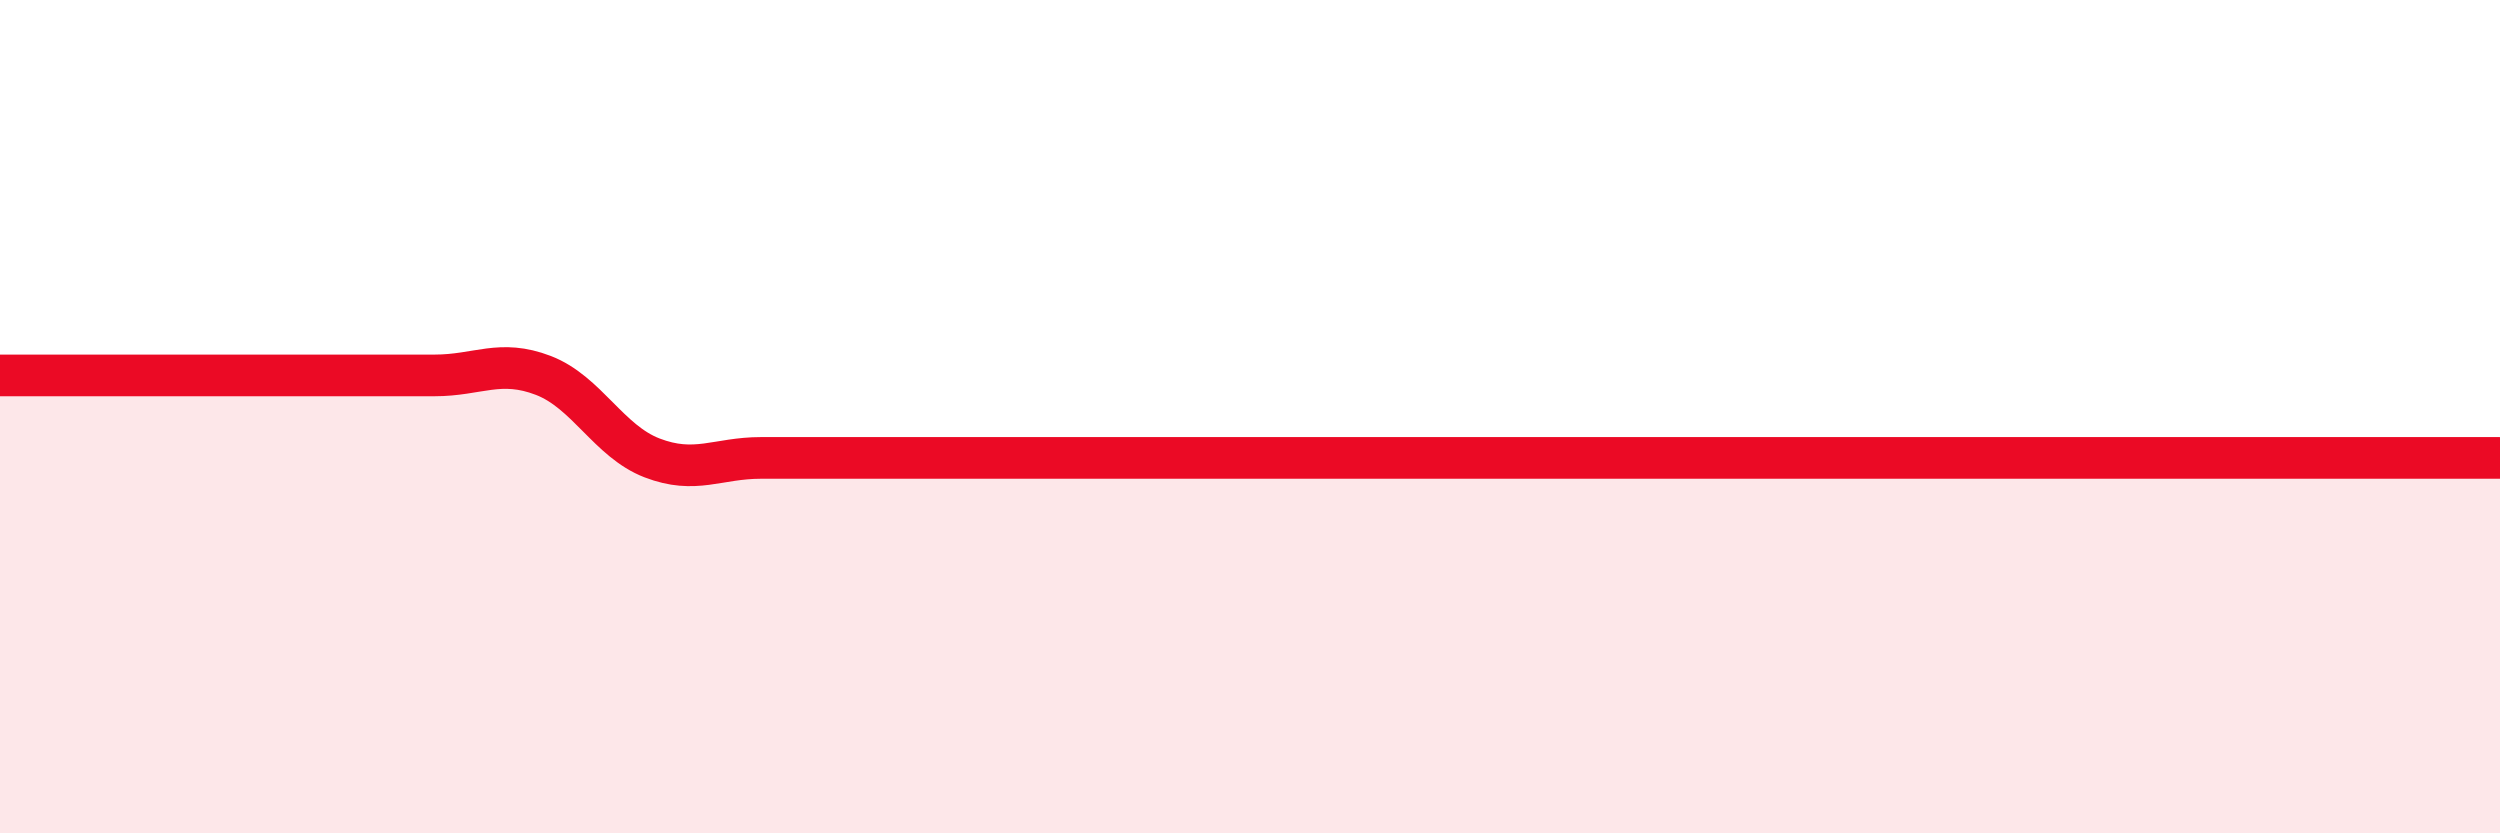
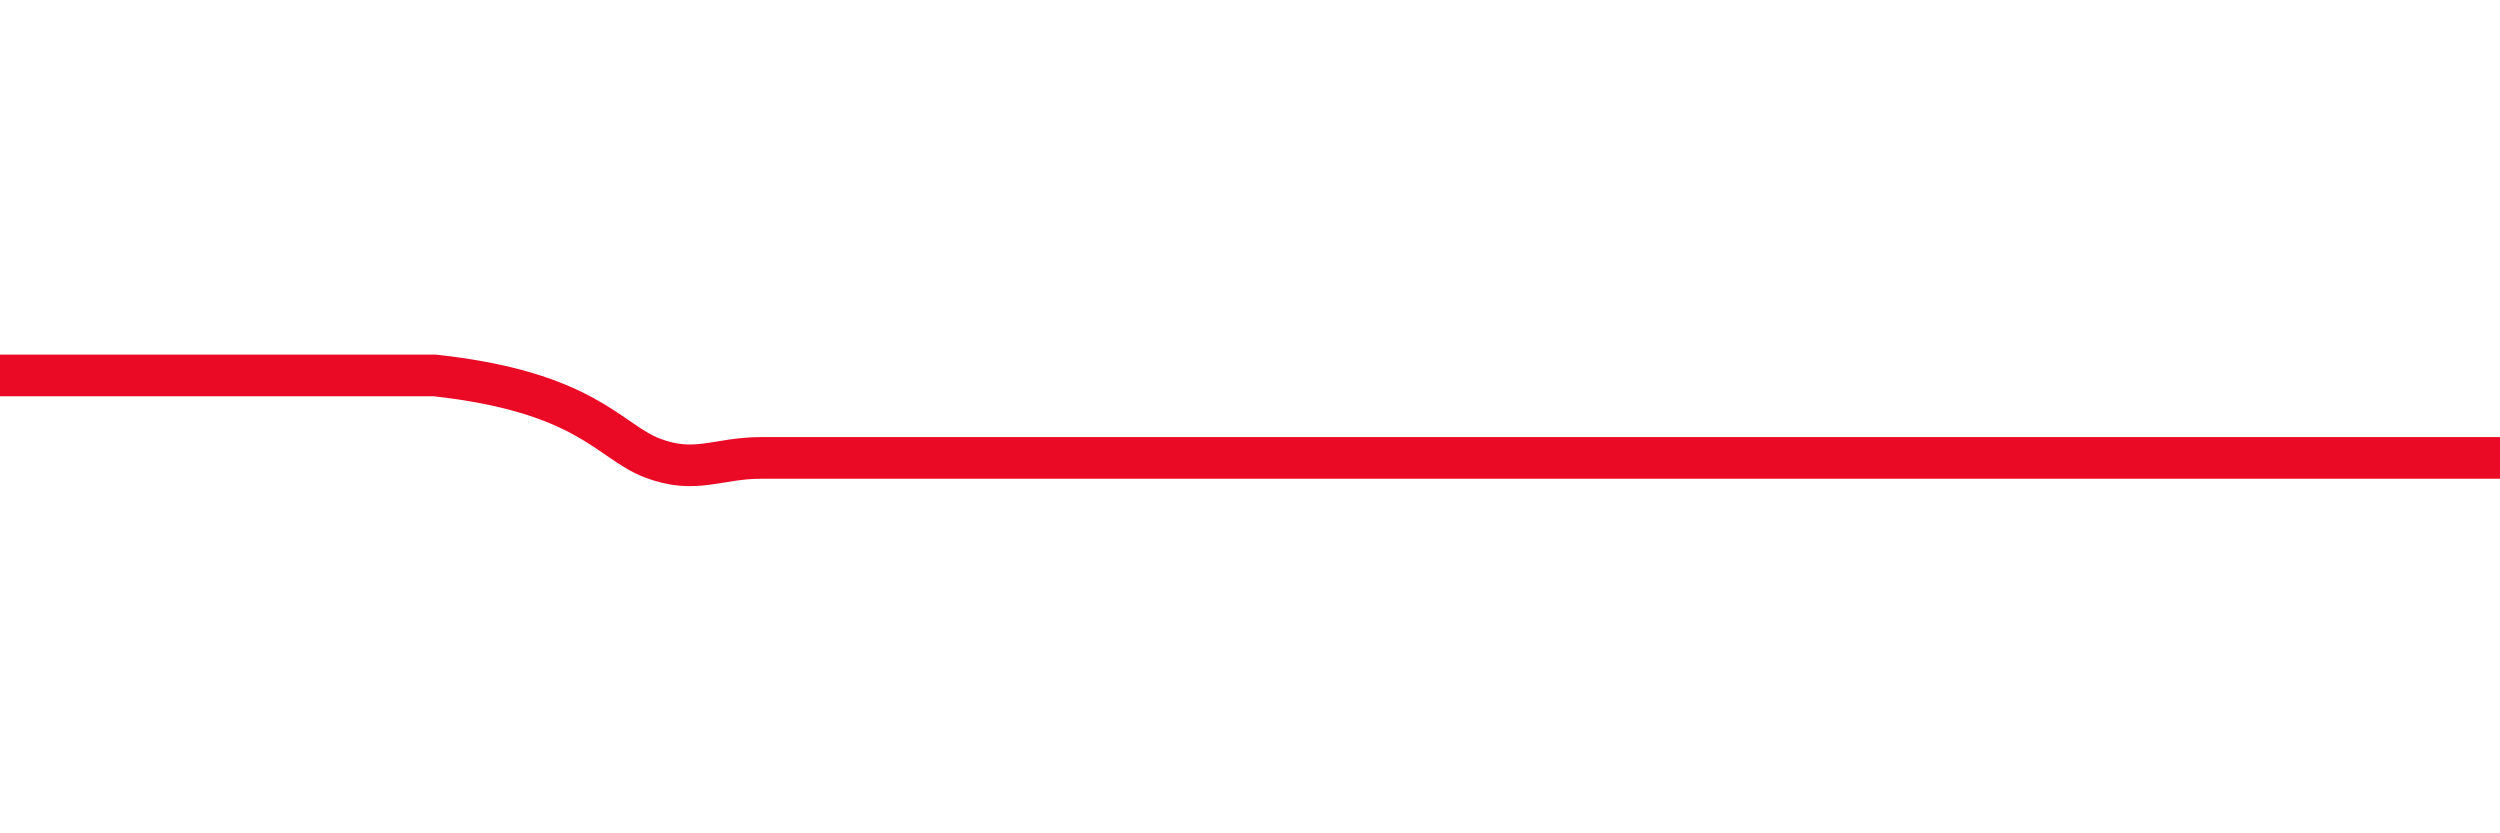
<svg xmlns="http://www.w3.org/2000/svg" width="60" height="20" viewBox="0 0 60 20">
-   <path d="M 0,9.01 C 0.52,9.01 1.57,9.01 2.61,9.01 C 3.65,9.01 4.18,9.01 5.22,9.01 C 6.26,9.01 6.79,9.01 7.83,9.01 C 8.87,9.01 9.39,9.01 10.43,9.01 C 11.47,9.01 12,8.61 13.04,9.01 C 14.08,9.41 14.61,10.59 15.65,10.99 C 16.69,11.39 17.22,10.99 18.26,10.99 C 19.3,10.99 19.83,10.99 20.87,10.99 C 21.91,10.99 22.44,10.99 23.48,10.99 C 24.52,10.99 25.05,10.99 26.09,10.99 C 27.13,10.99 27.66,10.99 28.7,10.99 C 29.74,10.99 30.26,10.99 31.3,10.99 C 32.34,10.99 32.87,10.99 33.91,10.99 C 34.95,10.99 35.48,10.99 36.52,10.99 C 37.56,10.99 38.09,10.99 39.13,10.99 C 40.17,10.99 40.7,10.99 41.74,10.99 C 42.78,10.99 43.31,10.99 44.35,10.99 C 45.39,10.99 45.92,10.99 46.96,10.99 C 48,10.99 48.53,10.99 49.57,10.99 C 50.61,10.99 51.13,10.99 52.17,10.99 C 53.21,10.99 53.74,10.99 54.78,10.99 C 55.82,10.99 56.35,10.99 57.39,10.99 C 58.43,10.99 59.48,10.99 60,10.99L60 20L0 20Z" fill="#EB0A25" opacity="0.1" stroke-linecap="round" stroke-linejoin="round" />
-   <path d="M 0,9.01 C 0.52,9.01 1.57,9.01 2.61,9.01 C 3.65,9.01 4.18,9.01 5.22,9.01 C 6.26,9.01 6.79,9.01 7.83,9.01 C 8.87,9.01 9.39,9.01 10.43,9.01 C 11.47,9.01 12,8.61 13.04,9.01 C 14.08,9.41 14.61,10.59 15.65,10.99 C 16.69,11.39 17.22,10.99 18.26,10.99 C 19.3,10.99 19.83,10.99 20.87,10.99 C 21.91,10.99 22.44,10.99 23.48,10.99 C 24.52,10.99 25.05,10.99 26.09,10.99 C 27.13,10.99 27.66,10.99 28.7,10.99 C 29.74,10.99 30.26,10.99 31.3,10.99 C 32.34,10.99 32.87,10.99 33.91,10.99 C 34.95,10.99 35.48,10.99 36.52,10.99 C 37.56,10.99 38.09,10.99 39.13,10.99 C 40.17,10.99 40.7,10.99 41.74,10.99 C 42.78,10.99 43.31,10.99 44.35,10.99 C 45.39,10.99 45.92,10.99 46.96,10.99 C 48,10.99 48.53,10.99 49.57,10.99 C 50.61,10.99 51.13,10.99 52.17,10.99 C 53.21,10.99 53.74,10.99 54.78,10.99 C 55.82,10.99 56.35,10.99 57.39,10.99 C 58.43,10.99 59.48,10.99 60,10.99" stroke="#EB0A25" stroke-width="1" fill="none" stroke-linecap="round" stroke-linejoin="round" />
+   <path d="M 0,9.01 C 0.52,9.01 1.57,9.01 2.61,9.01 C 3.65,9.01 4.18,9.01 5.22,9.01 C 6.26,9.01 6.79,9.01 7.83,9.01 C 8.87,9.01 9.39,9.01 10.43,9.01 C 14.08,9.41 14.61,10.59 15.65,10.99 C 16.69,11.39 17.22,10.99 18.26,10.99 C 19.3,10.99 19.83,10.99 20.87,10.99 C 21.91,10.99 22.44,10.99 23.48,10.99 C 24.52,10.99 25.05,10.99 26.09,10.99 C 27.13,10.99 27.66,10.99 28.7,10.99 C 29.74,10.99 30.26,10.99 31.3,10.99 C 32.34,10.99 32.87,10.99 33.91,10.99 C 34.95,10.99 35.48,10.99 36.52,10.99 C 37.56,10.99 38.09,10.99 39.13,10.99 C 40.17,10.99 40.7,10.99 41.74,10.99 C 42.78,10.99 43.31,10.99 44.35,10.99 C 45.39,10.99 45.92,10.99 46.96,10.99 C 48,10.99 48.53,10.99 49.57,10.99 C 50.61,10.99 51.13,10.99 52.17,10.99 C 53.21,10.99 53.74,10.99 54.78,10.99 C 55.82,10.99 56.35,10.99 57.39,10.99 C 58.43,10.99 59.48,10.99 60,10.99" stroke="#EB0A25" stroke-width="1" fill="none" stroke-linecap="round" stroke-linejoin="round" />
</svg>